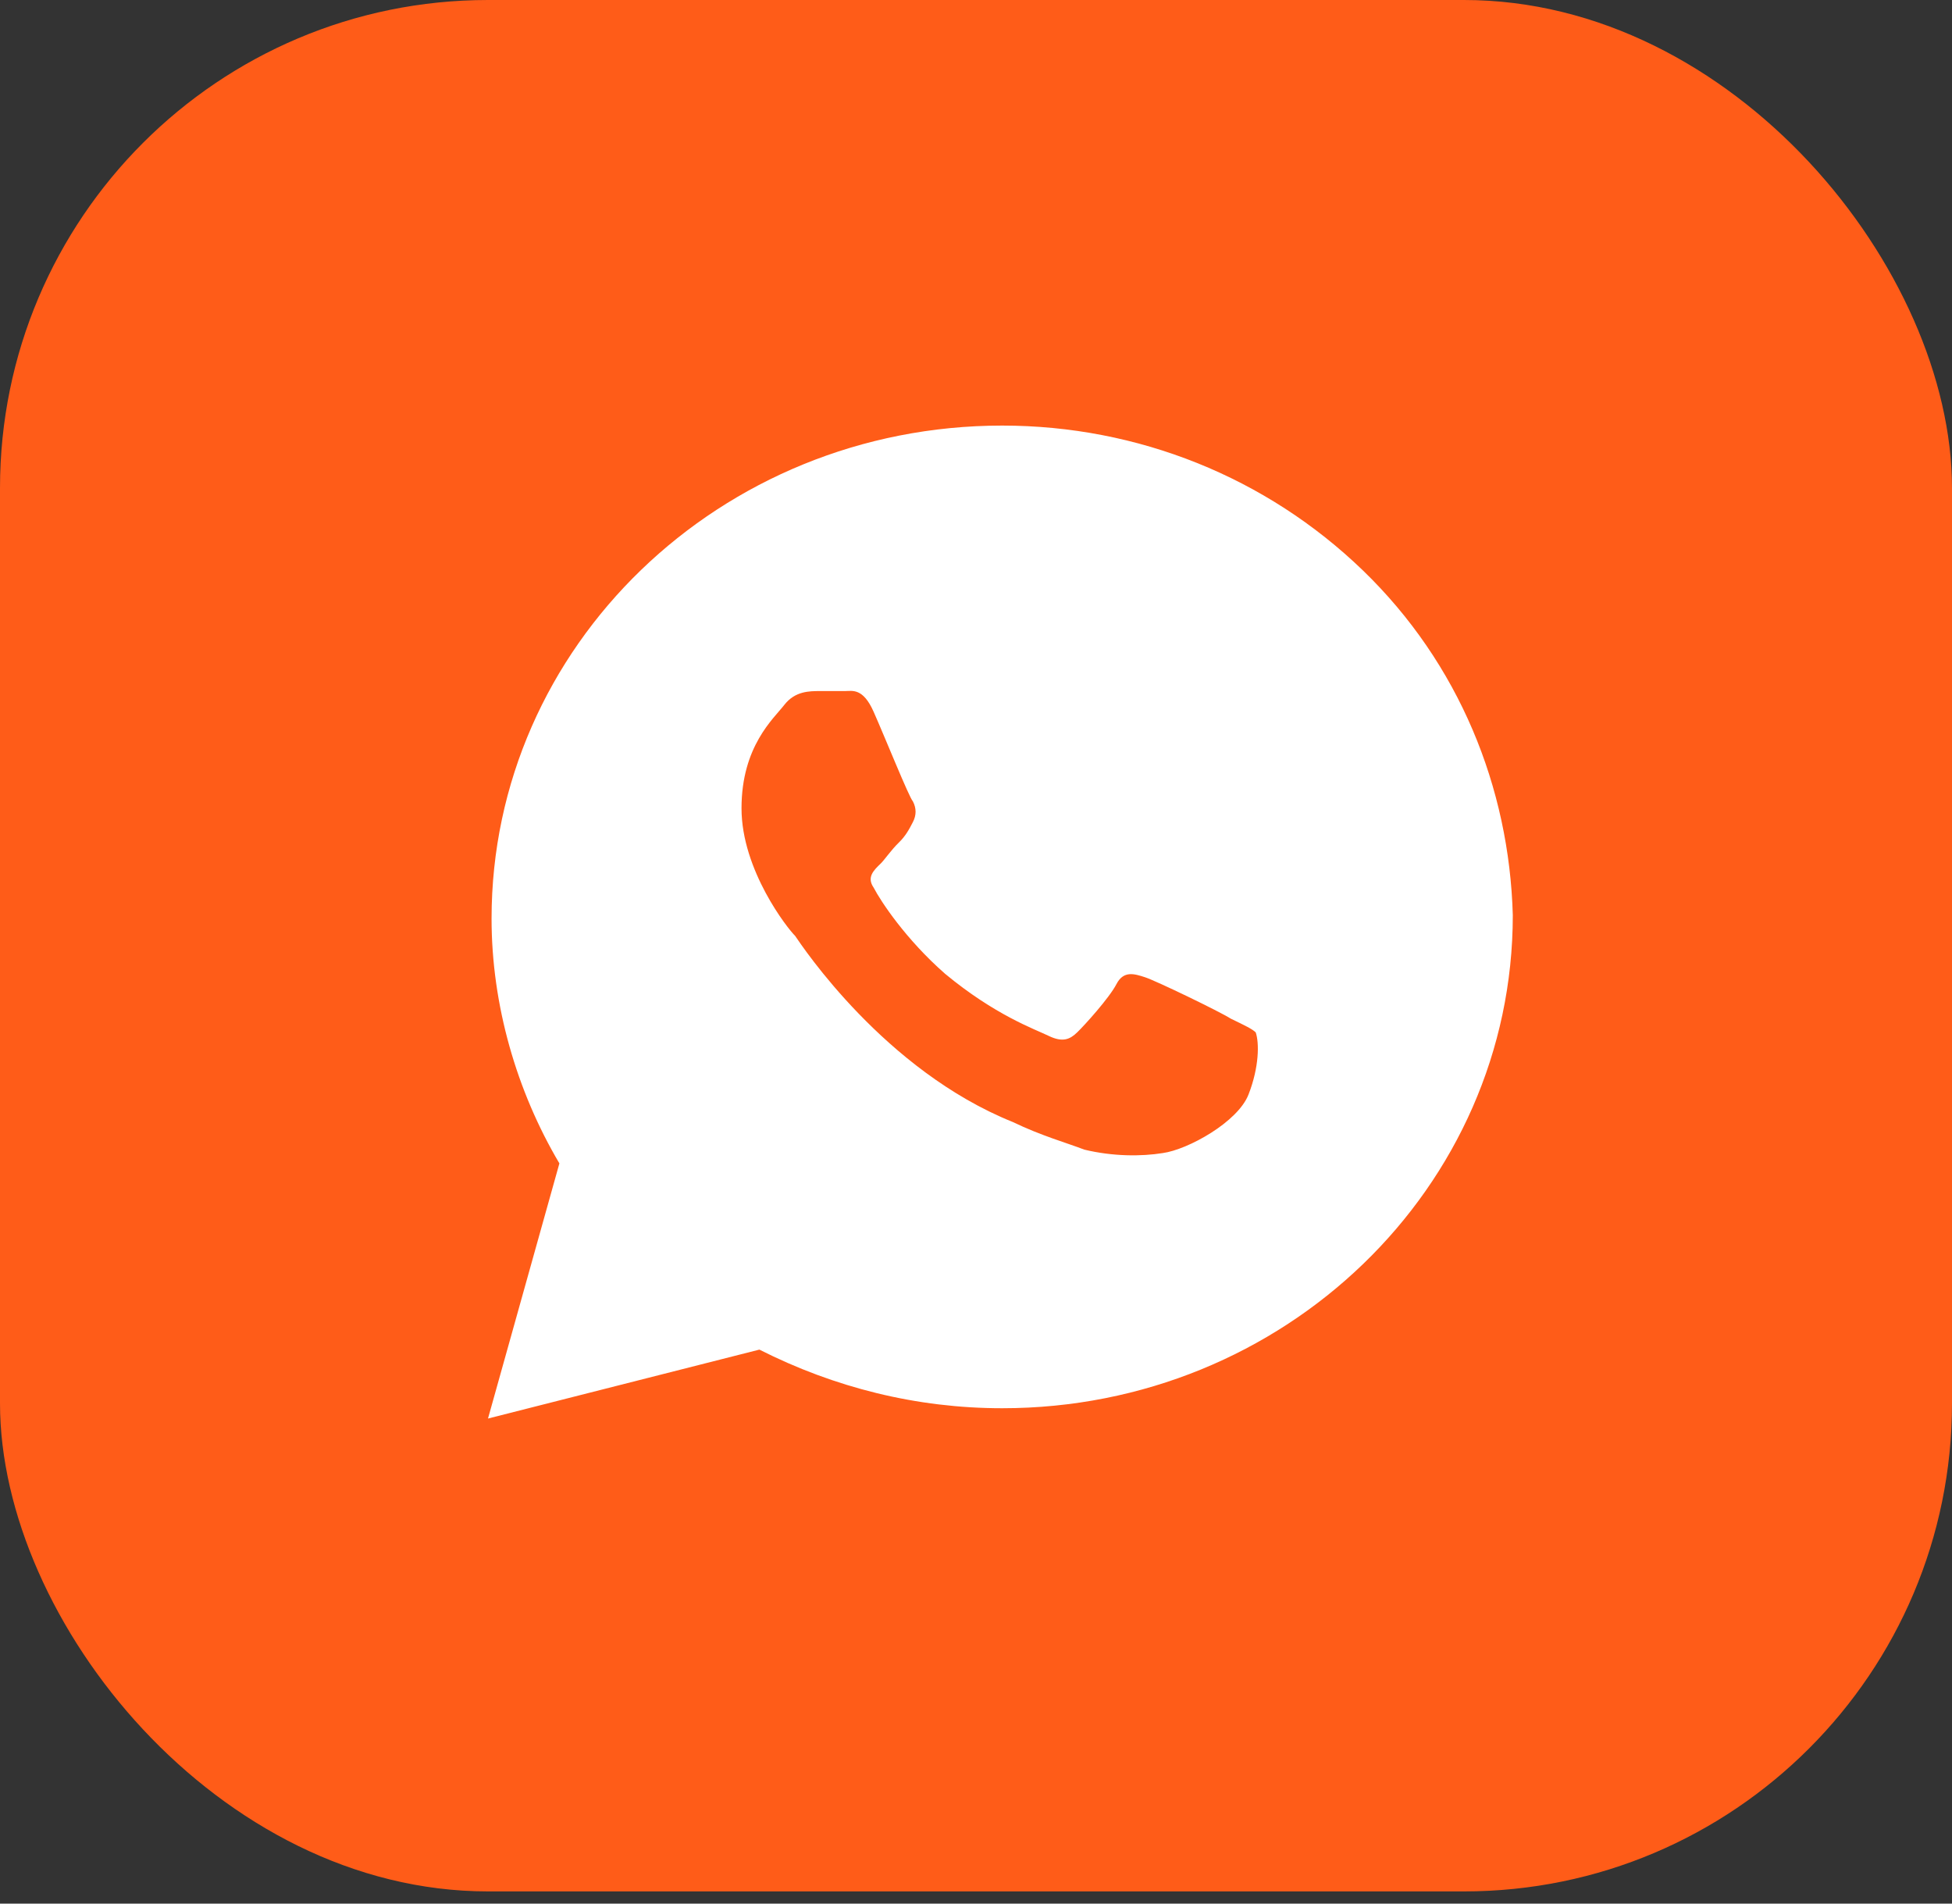
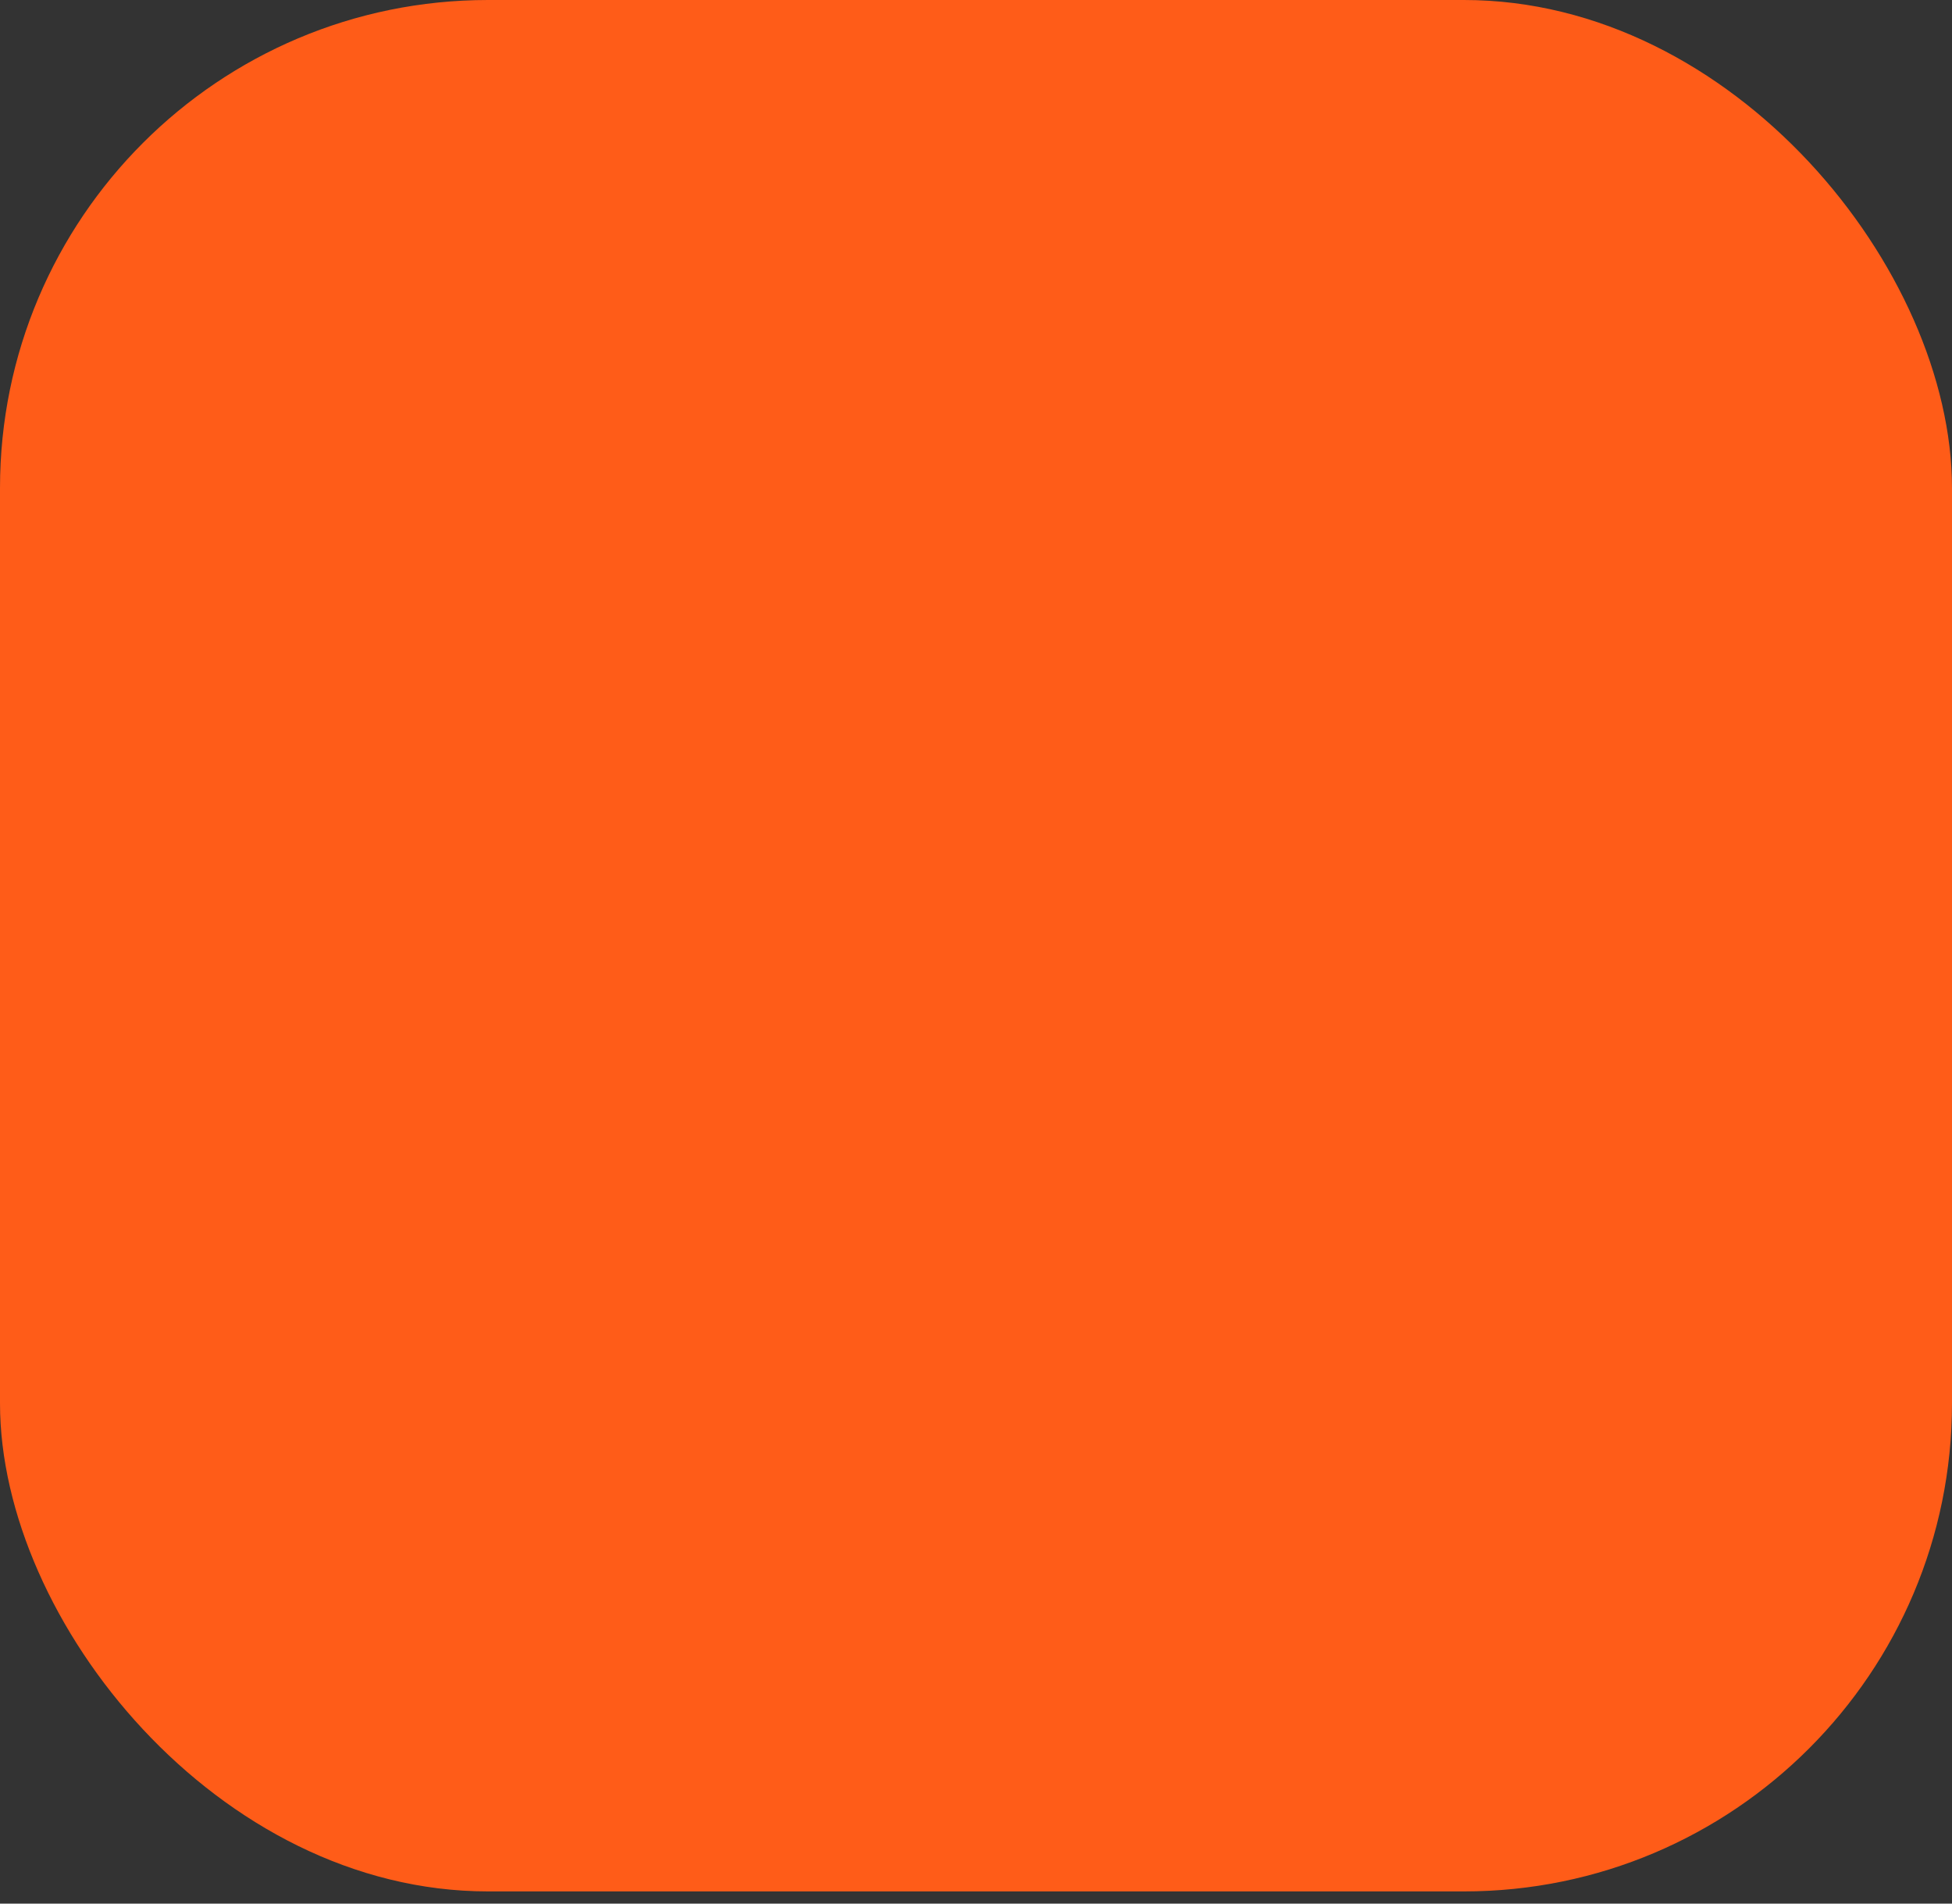
<svg xmlns="http://www.w3.org/2000/svg" width="40" height="39" viewBox="0 0 40 39" fill="none">
  <rect x="0" y="0" width="40" height="39" fill="#333333" stroke="none" />
  <rect width="40" height="38.75" rx="10" fill="#FF5C18" />
-   <path d="M27.927 11.685C25.951 9.778 23.317 8.719 20.537 8.719C14.756 8.719 10.073 13.24 10.073 18.82C10.073 20.586 10.585 22.352 11.463 23.835L10 29.062L15.561 27.65C17.098 28.427 18.78 28.851 20.537 28.851C26.317 28.851 31 24.33 31 18.749C30.927 16.136 29.902 13.593 27.927 11.685ZM25.585 22.422C25.366 22.988 24.341 23.553 23.829 23.623C23.39 23.694 22.805 23.694 22.22 23.553C21.854 23.412 21.341 23.27 20.756 22.988C18.122 21.928 16.439 19.385 16.293 19.173C16.146 19.032 15.195 17.831 15.195 16.56C15.195 15.288 15.854 14.723 16.073 14.44C16.293 14.158 16.585 14.158 16.805 14.158C16.951 14.158 17.171 14.158 17.317 14.158C17.463 14.158 17.683 14.087 17.902 14.582C18.122 15.076 18.634 16.348 18.707 16.418C18.78 16.56 18.78 16.701 18.707 16.842C18.634 16.983 18.561 17.125 18.415 17.266C18.268 17.407 18.122 17.619 18.049 17.69C17.902 17.831 17.756 17.972 17.902 18.184C18.049 18.467 18.561 19.244 19.366 19.95C20.39 20.798 21.195 21.08 21.488 21.222C21.78 21.363 21.927 21.292 22.073 21.151C22.22 21.01 22.732 20.445 22.878 20.162C23.024 19.88 23.244 19.95 23.463 20.021C23.683 20.091 25 20.727 25.22 20.869C25.512 21.01 25.659 21.08 25.732 21.151C25.805 21.363 25.805 21.857 25.585 22.422Z" fill="white" />
</svg>